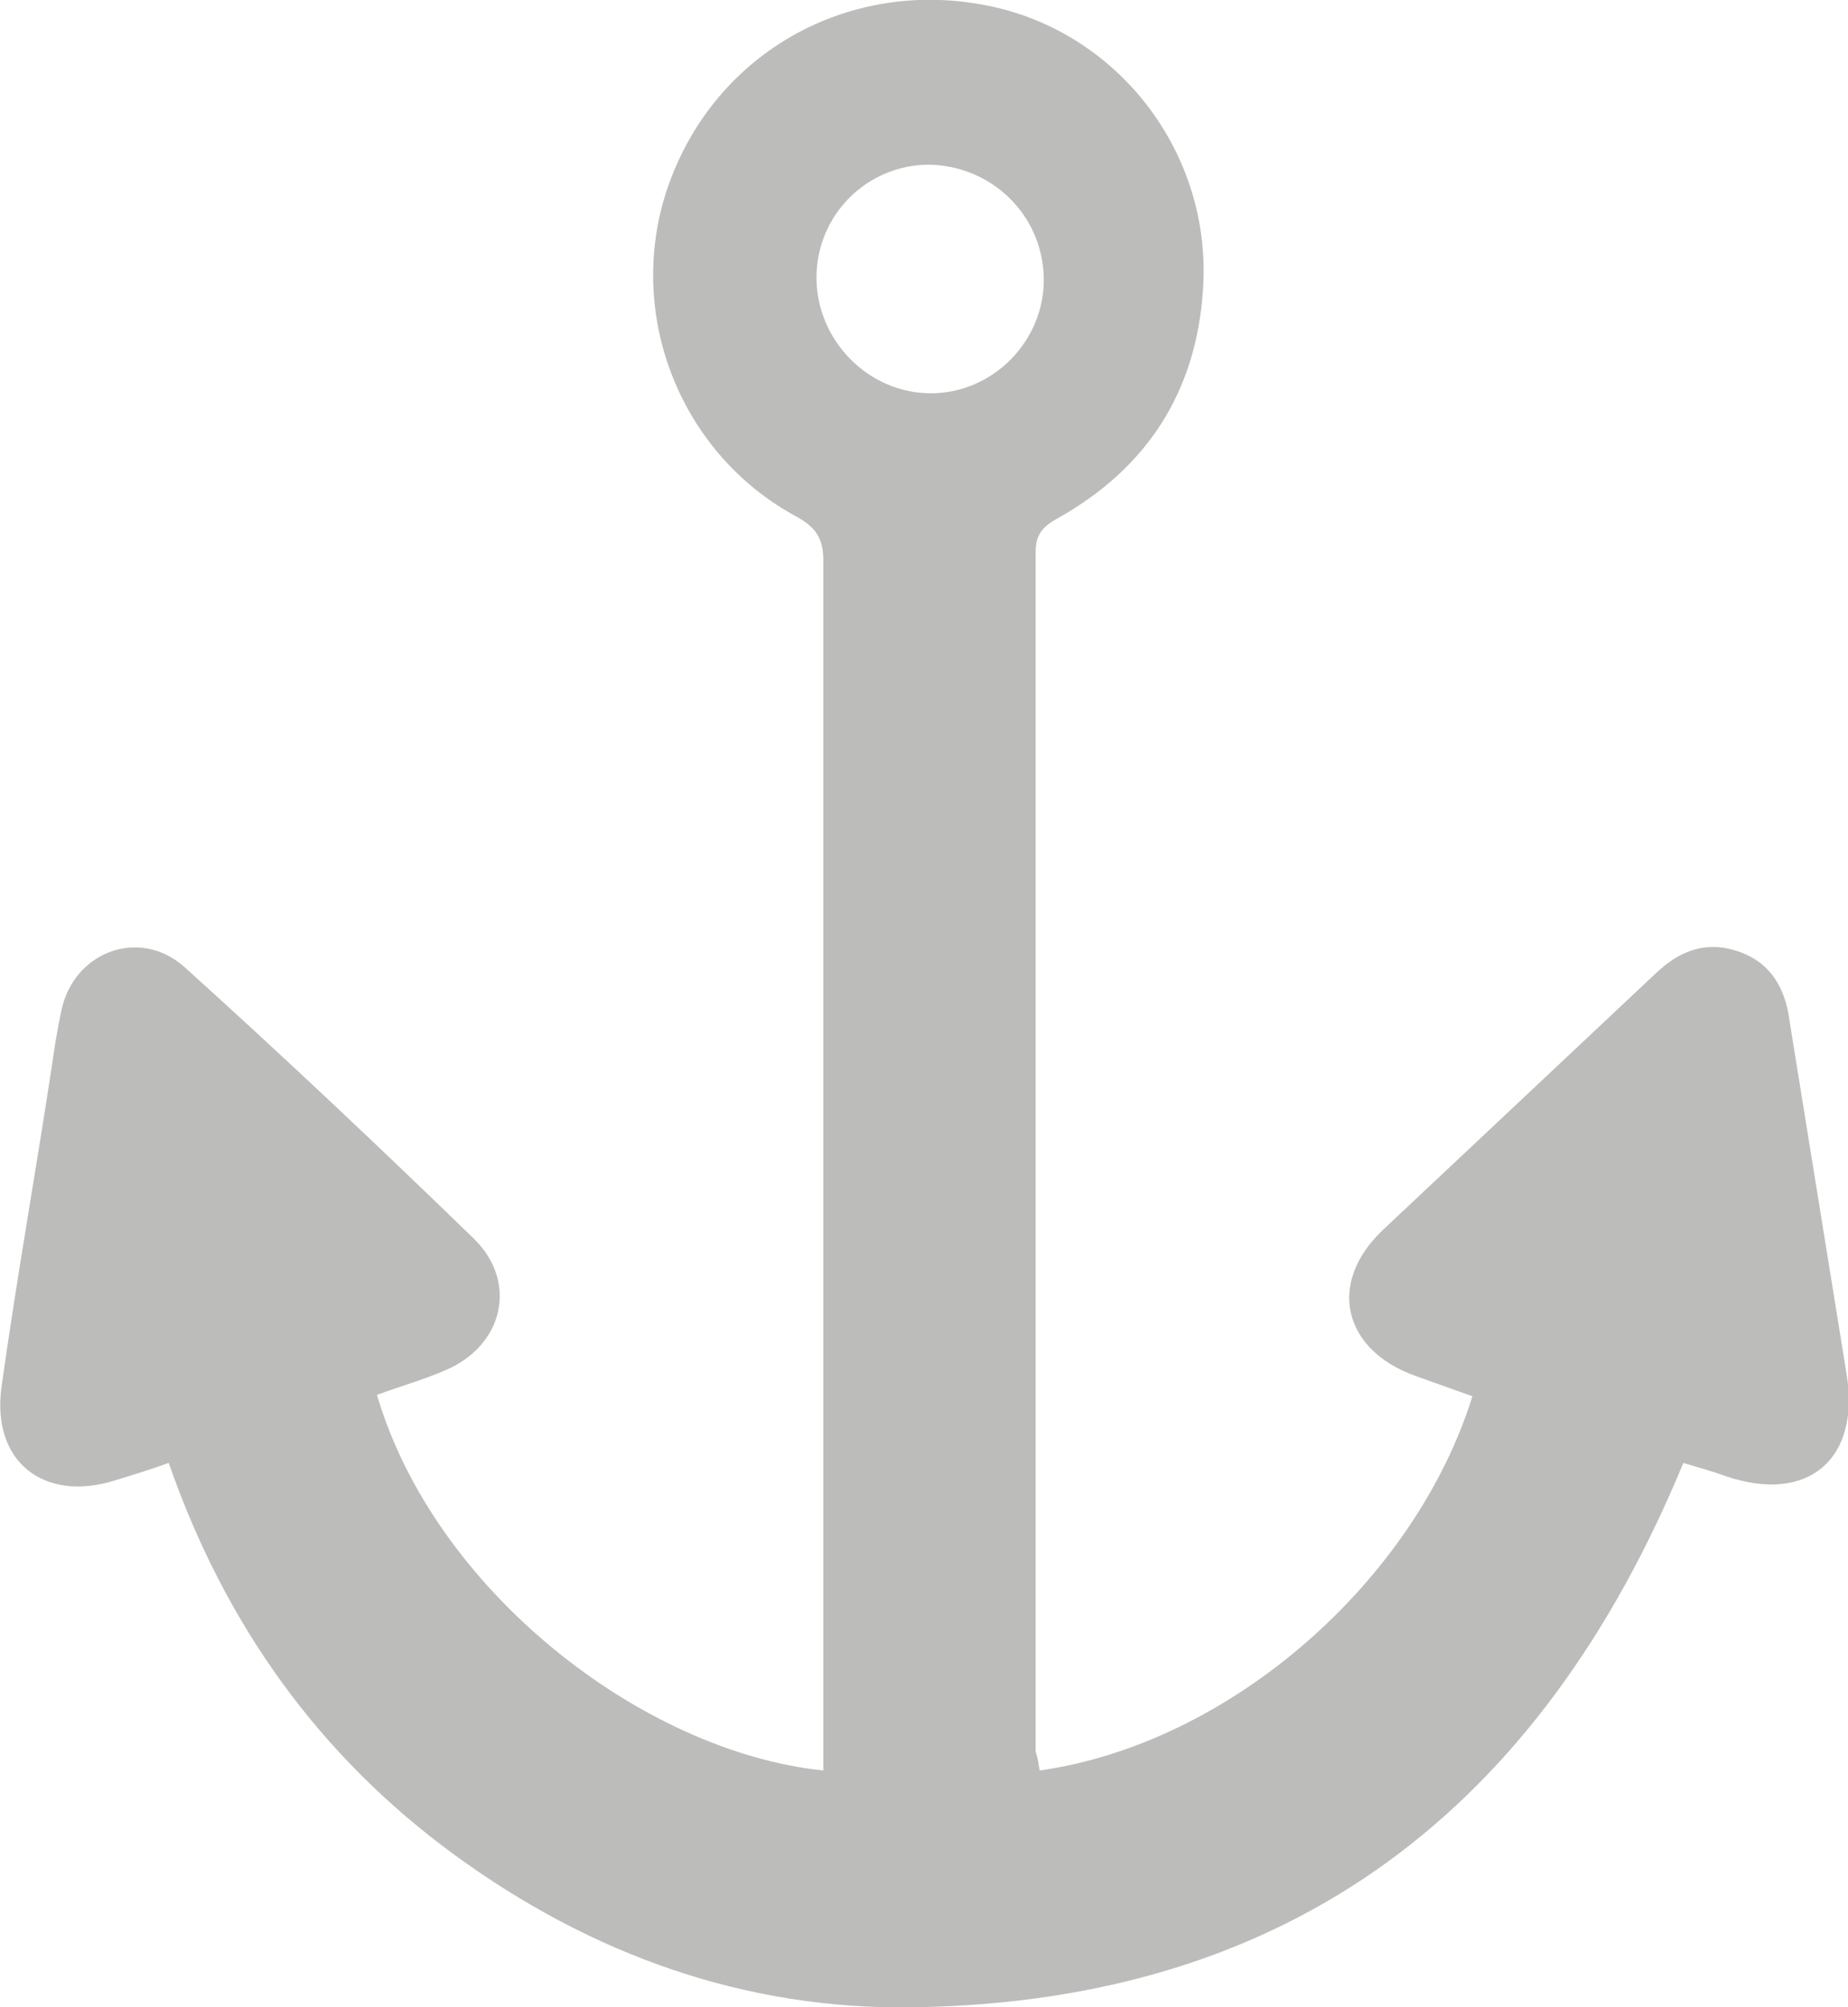
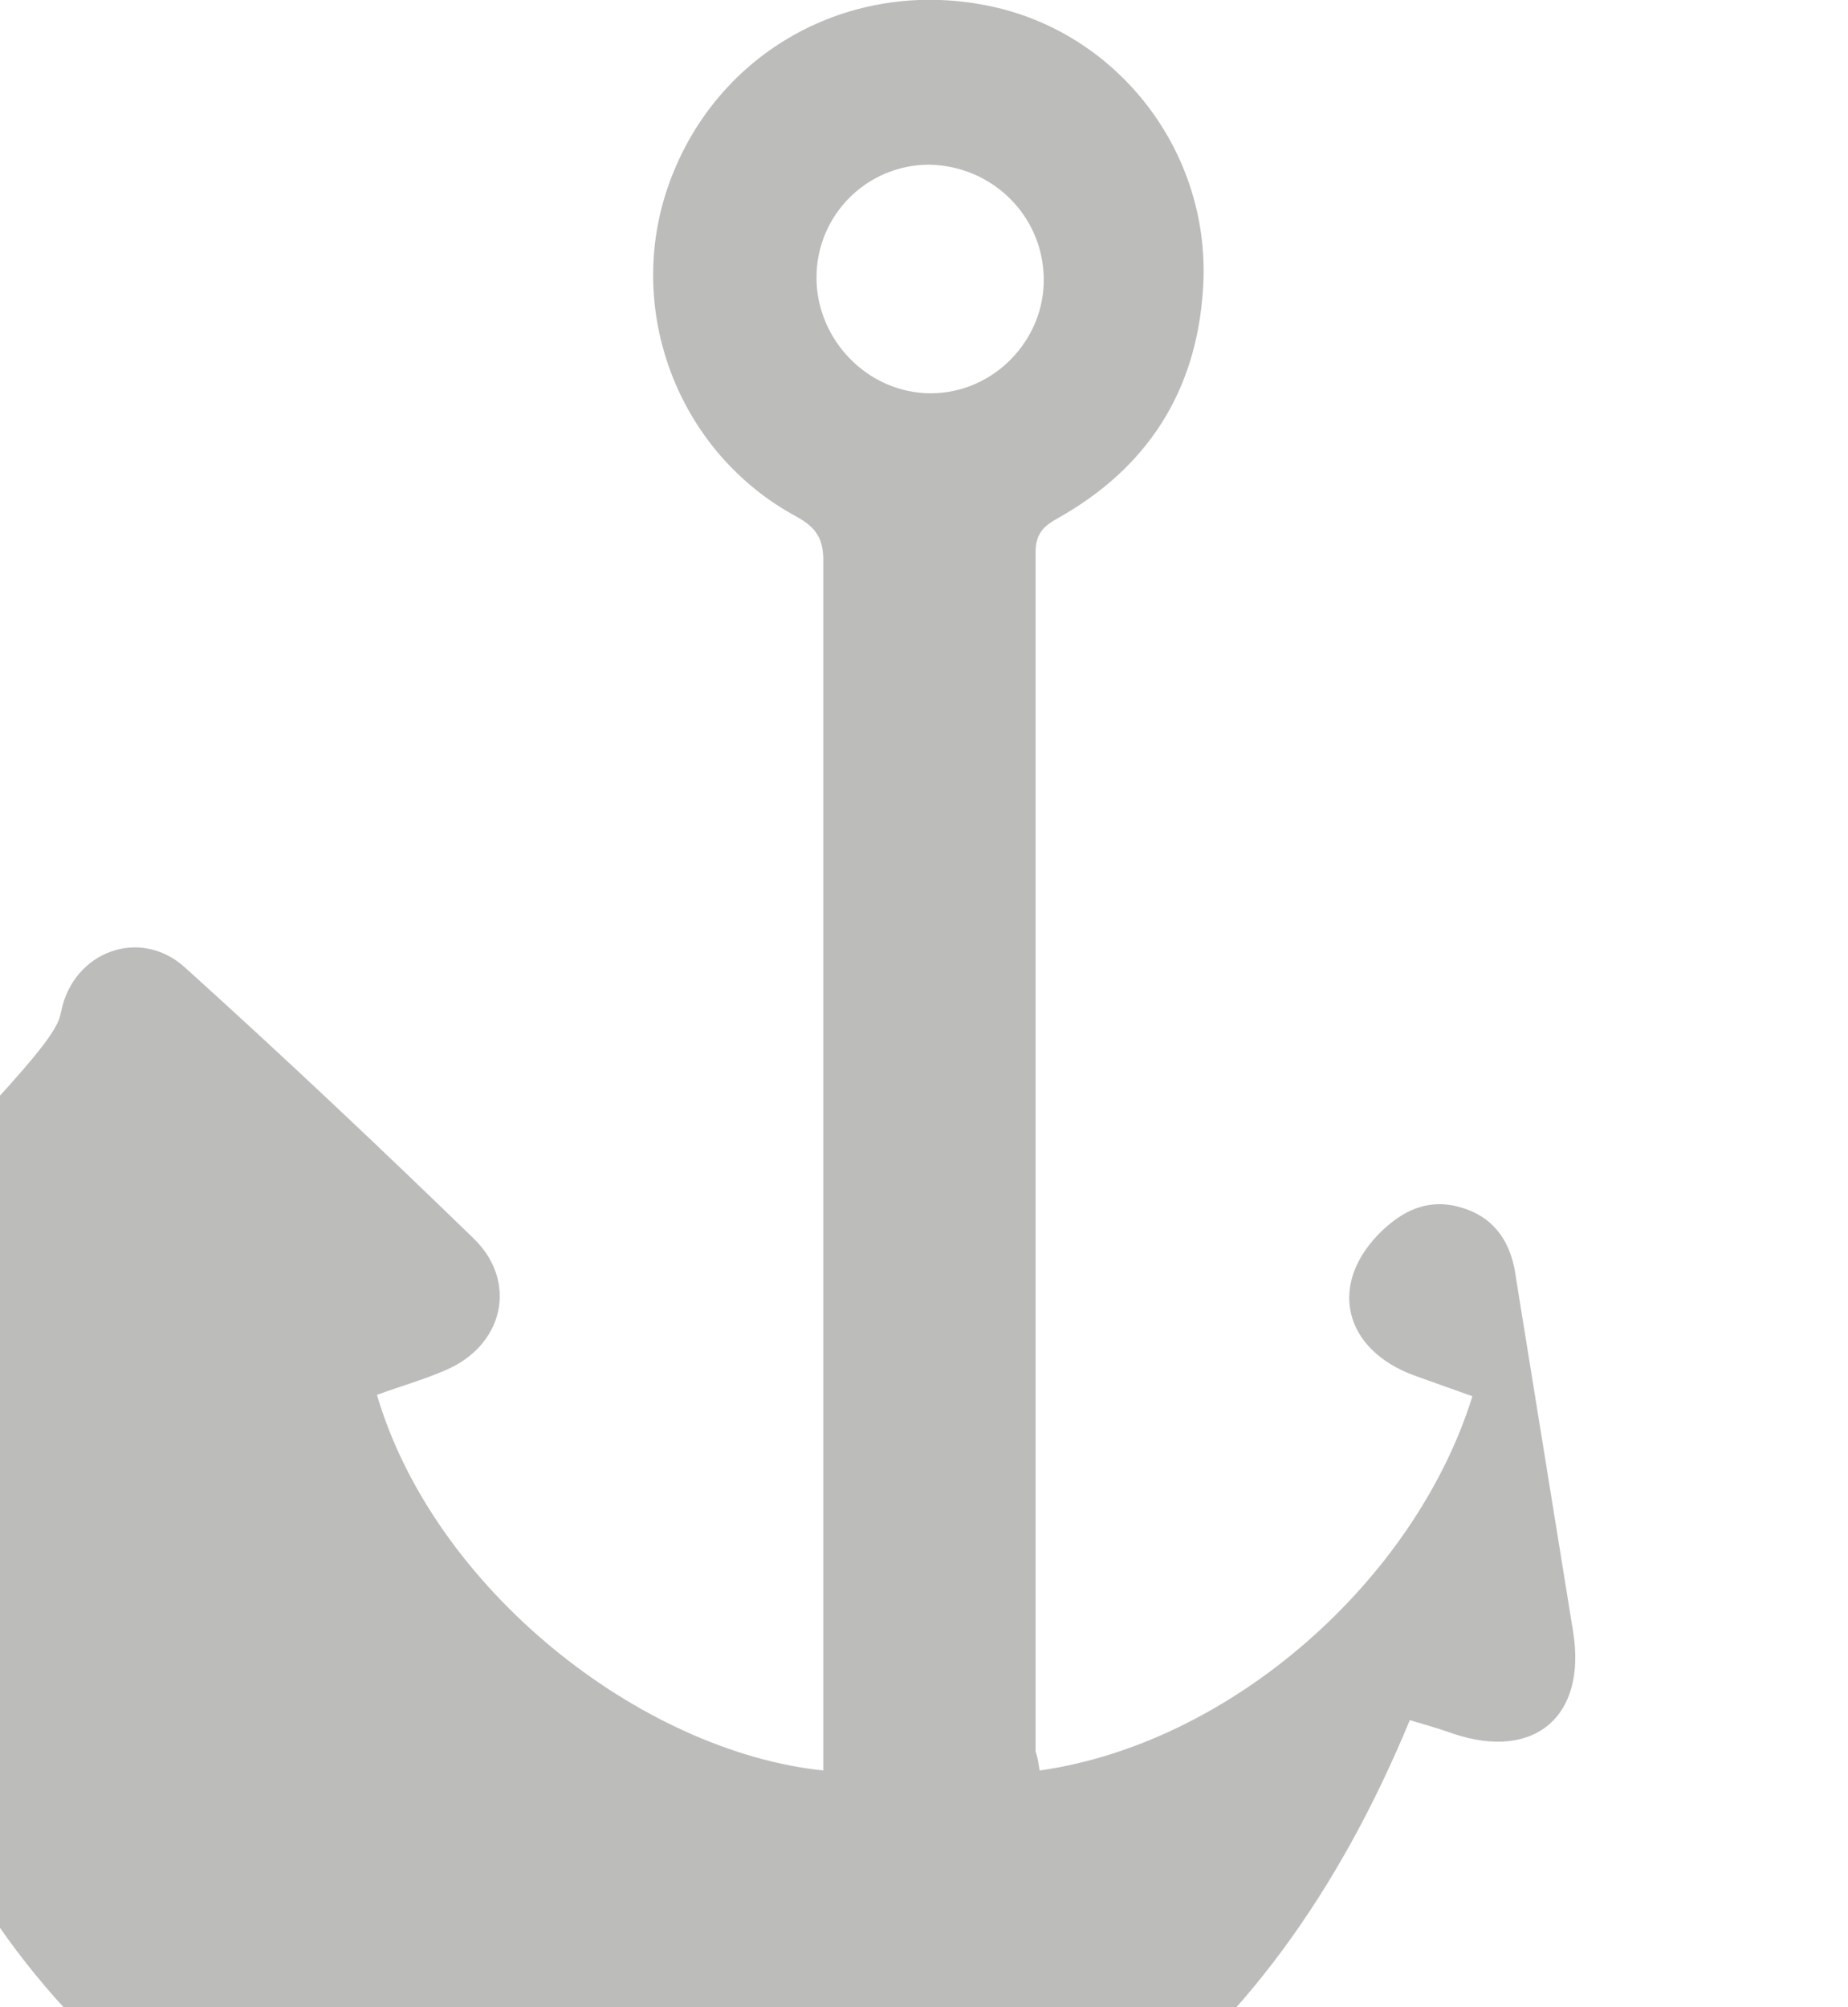
<svg xmlns="http://www.w3.org/2000/svg" id="Layer_1" x="0px" y="0px" viewBox="0 0 135.8 147.5" style="enable-background:new 0 0 135.8 147.5;" xml:space="preserve">
  <style type="text/css">	.st0{fill:#BCBCBB;}</style>
  <g>
-     <path class="st0" d="M68.4,28.9c4.6,0,8.4-3.9,8.3-8.5s-3.8-8.2-8.4-8.3c-4.6,0-8.3,3.7-8.3,8.3C60,25,63.8,28.9,68.4,28.9   M76.4,130.1c14.1-2,27.6-14,31.8-27.5c-1.4-0.5-2.8-1-4.2-1.5c-5.3-1.9-6.5-6.8-2.4-10.7c6.7-6.3,13.4-12.6,20.1-18.9  c1.7-1.6,3.6-2.4,6-1.6c2.4,0.8,3.5,2.7,3.8,5.1c1.4,8.7,2.8,17.3,4.2,26c1,6.2-2.8,9.5-8.8,7.5c-1.1-0.4-2.2-0.7-3.2-1  c-10.5,25.4-28.8,39.6-56.6,40c-12.4,0.2-23.7-3.9-33.7-11.2s-16.9-17-21-28.8c-1.4,0.5-2.7,0.9-4,1.3c-5.2,1.6-9-1.4-8.3-6.8  c1.1-7.9,2.5-15.7,3.7-23.6C4,77,4.2,75.7,4.5,74.3c0.9-4.4,5.8-6.2,9.1-3.2c7.2,6.5,14.3,13.2,21.2,19.9c3.3,3.2,2.2,7.9-2.1,9.7  c-1.6,0.7-3.4,1.2-5,1.8c4.2,14.3,19.4,26.2,32.8,27.6v-2.3c0-28.8,0-57.7,0-86.6c0-1.6-0.5-2.4-1.9-3.2  c-8.8-4.7-12.8-15.3-9.4-24.6c3.5-9.6,13.2-15,23.3-13c9.7,1.9,16.6,10.9,15.9,20.9c-0.5,7.5-4.1,13.1-10.7,16.8  c-1.1,0.6-1.6,1.2-1.6,2.5c0,29.4,0,58.7,0,88.1C76.3,129.3,76.3,129.6,76.4,130.1" />
+     <path class="st0" d="M68.4,28.9c4.6,0,8.4-3.9,8.3-8.5s-3.8-8.2-8.4-8.3c-4.6,0-8.3,3.7-8.3,8.3C60,25,63.8,28.9,68.4,28.9   M76.4,130.1c14.1-2,27.6-14,31.8-27.5c-1.4-0.5-2.8-1-4.2-1.5c-5.3-1.9-6.5-6.8-2.4-10.7c1.7-1.6,3.6-2.4,6-1.6c2.4,0.8,3.5,2.7,3.8,5.1c1.4,8.7,2.8,17.3,4.2,26c1,6.2-2.8,9.5-8.8,7.5c-1.1-0.4-2.2-0.7-3.2-1  c-10.5,25.4-28.8,39.6-56.6,40c-12.4,0.2-23.7-3.9-33.7-11.2s-16.9-17-21-28.8c-1.4,0.5-2.7,0.9-4,1.3c-5.2,1.6-9-1.4-8.3-6.8  c1.1-7.9,2.5-15.7,3.7-23.6C4,77,4.2,75.7,4.5,74.3c0.9-4.4,5.8-6.2,9.1-3.2c7.2,6.5,14.3,13.2,21.2,19.9c3.3,3.2,2.2,7.9-2.1,9.7  c-1.6,0.7-3.4,1.2-5,1.8c4.2,14.3,19.4,26.2,32.8,27.6v-2.3c0-28.8,0-57.7,0-86.6c0-1.6-0.5-2.4-1.9-3.2  c-8.8-4.7-12.8-15.3-9.4-24.6c3.5-9.6,13.2-15,23.3-13c9.7,1.9,16.6,10.9,15.9,20.9c-0.5,7.5-4.1,13.1-10.7,16.8  c-1.1,0.6-1.6,1.2-1.6,2.5c0,29.4,0,58.7,0,88.1C76.3,129.3,76.3,129.6,76.4,130.1" />
  </g>
</svg>